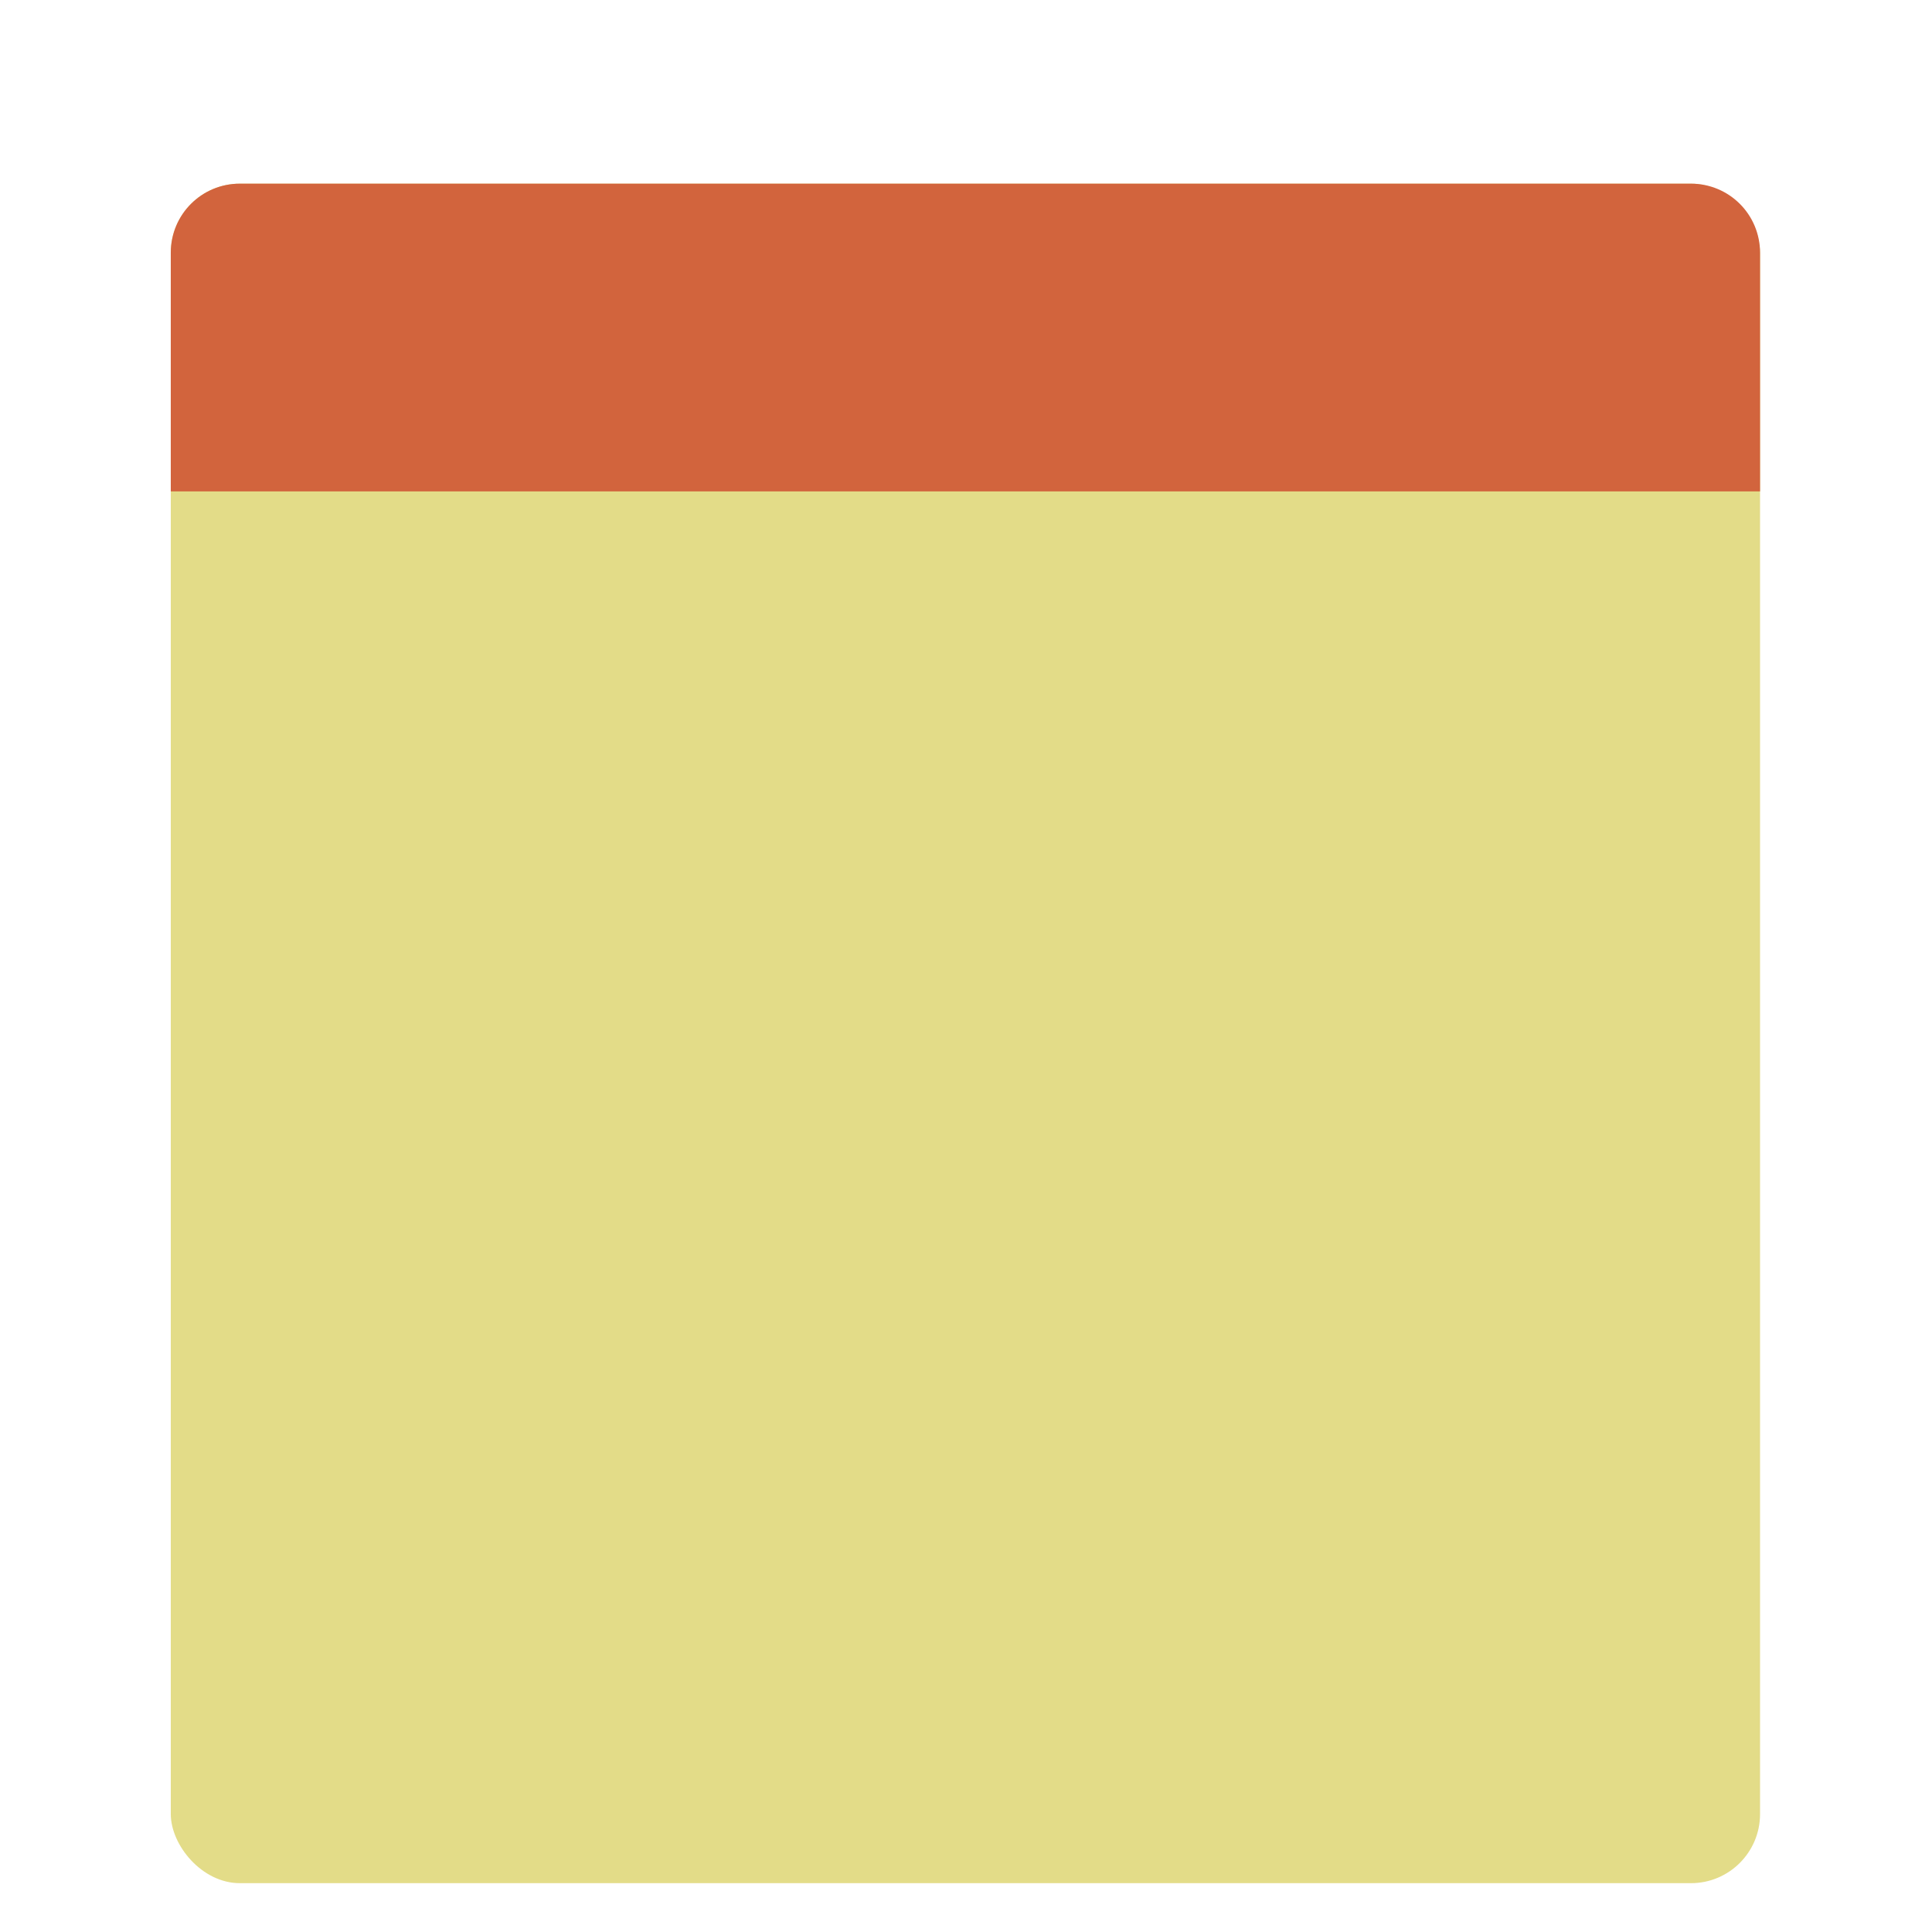
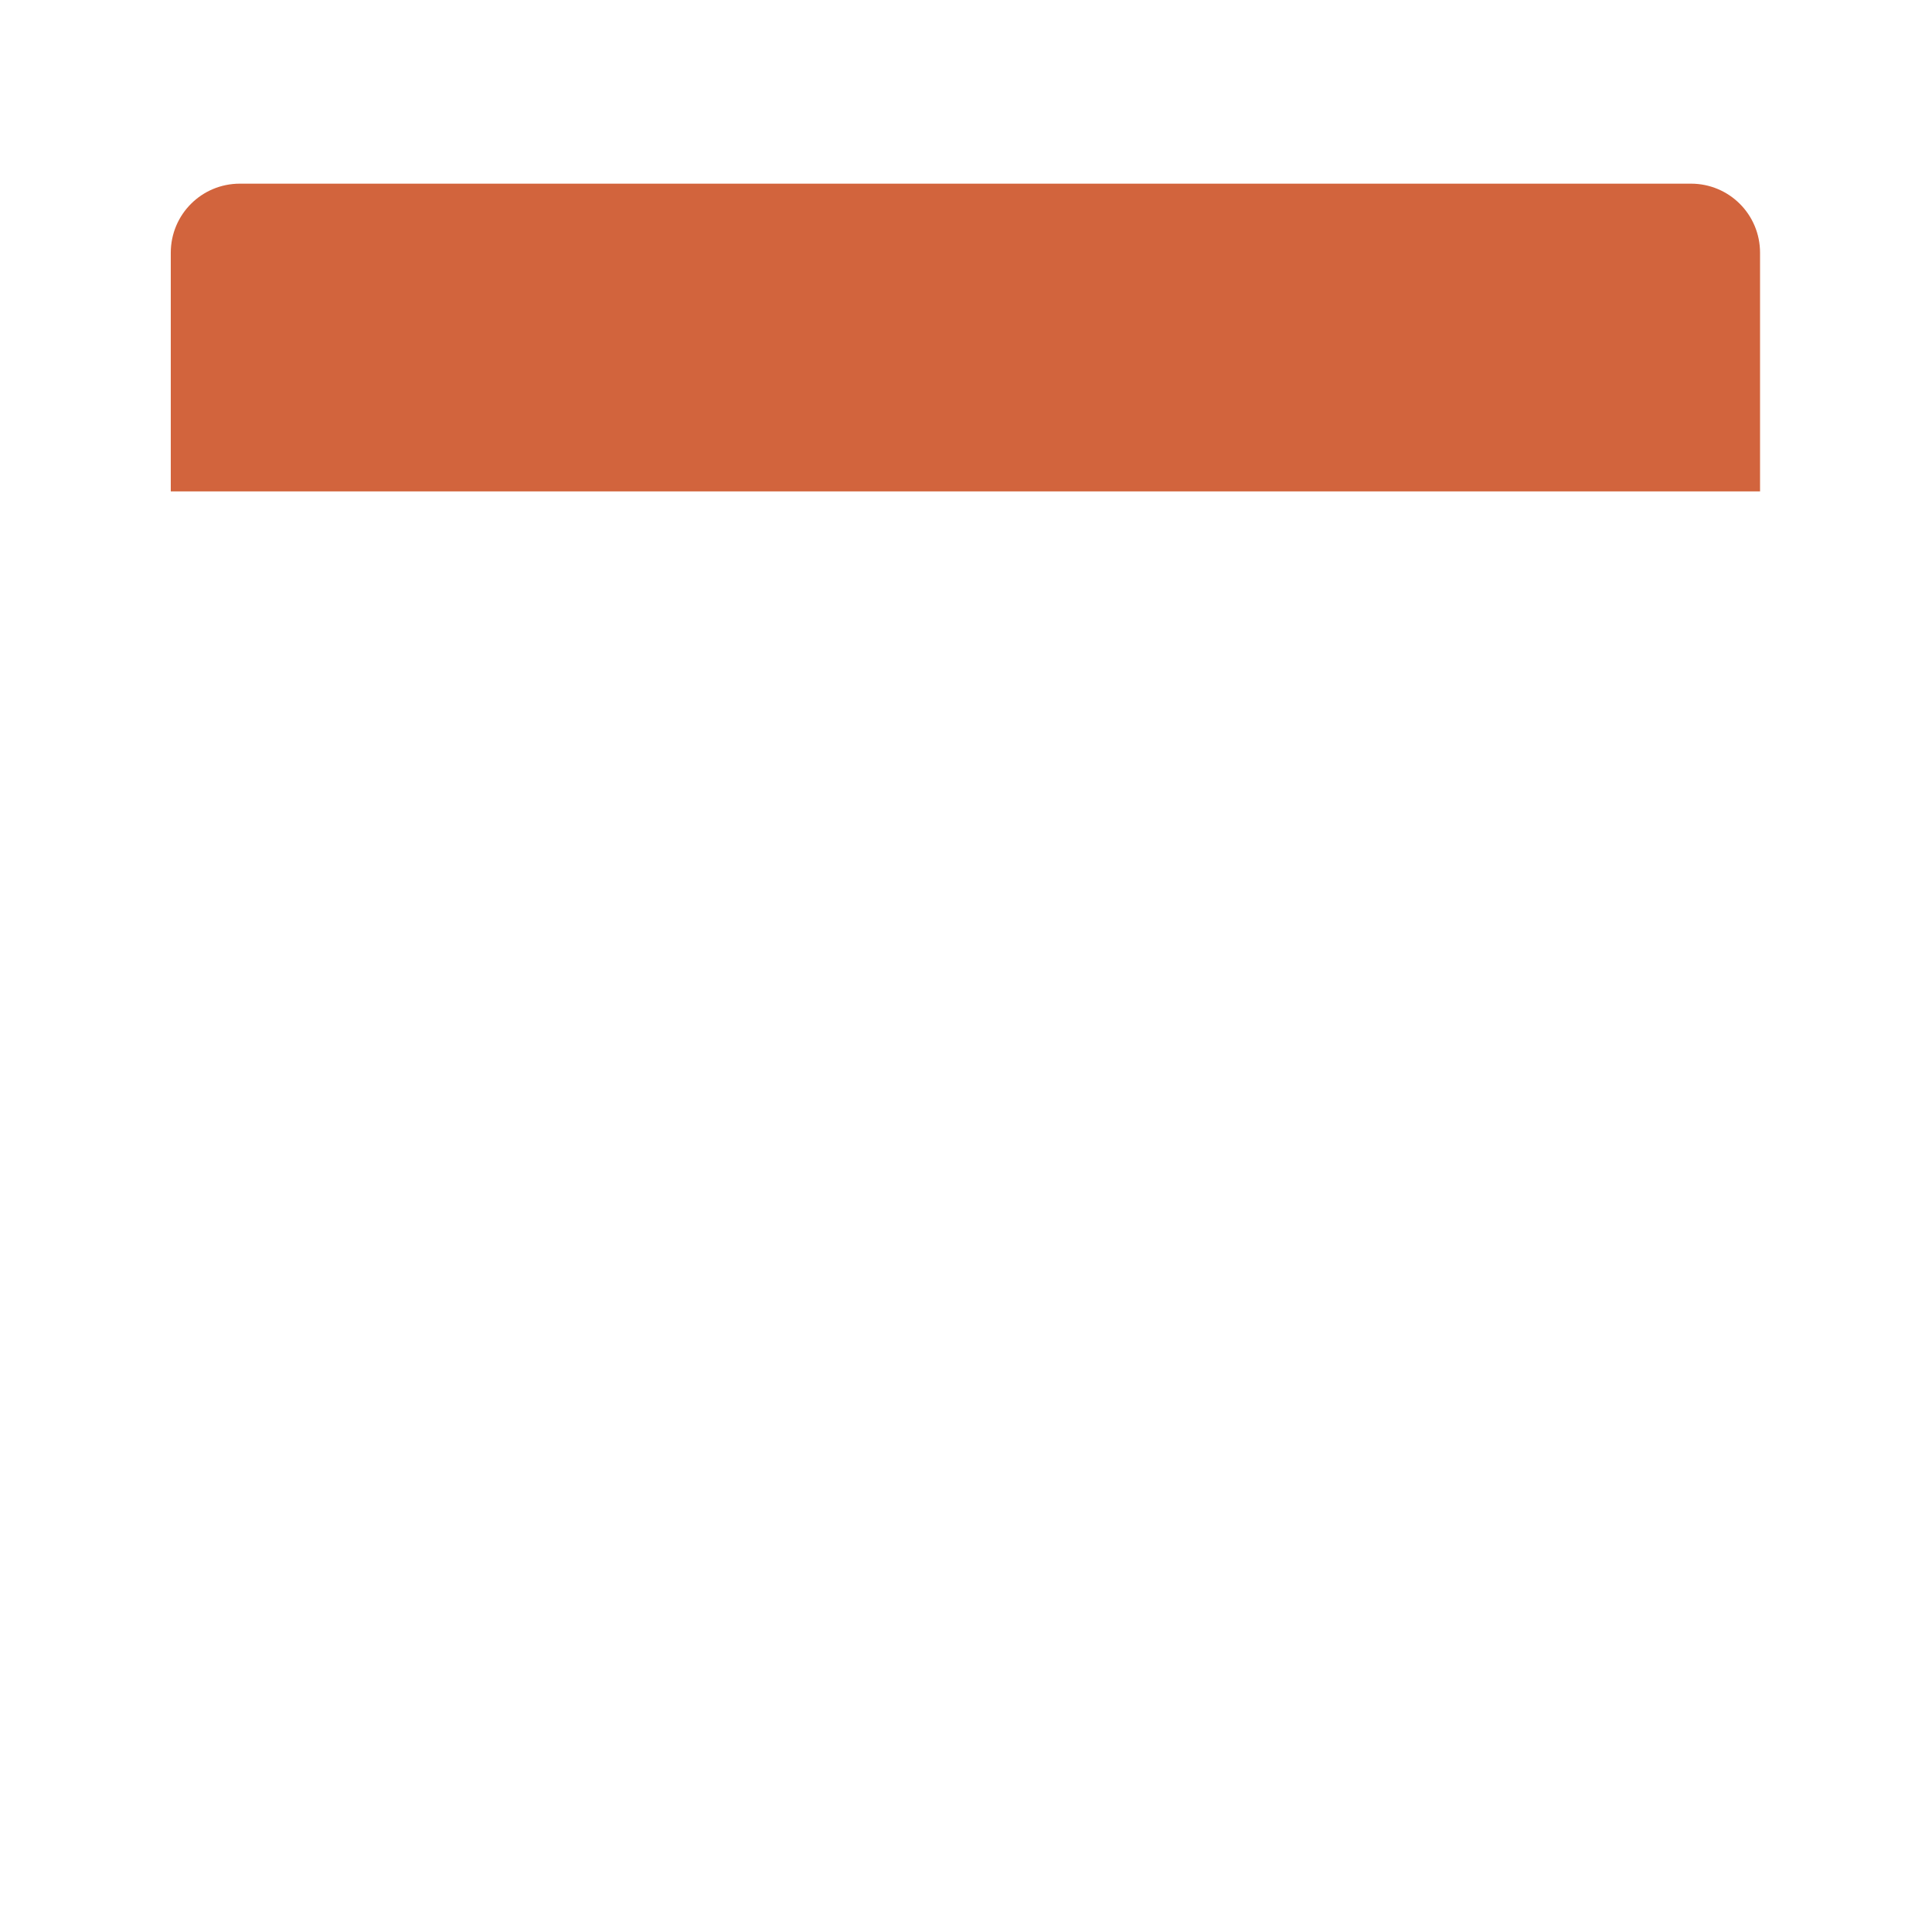
<svg xmlns="http://www.w3.org/2000/svg" xmlns:ns1="http://sodipodi.sourceforge.net/DTD/sodipodi-0.dtd" xmlns:ns2="http://www.inkscape.org/namespaces/inkscape" height="48" width="48" id="svg6" ns1:docname="notes-app.svg" ns2:version="1.3.2 (091e20ef0f, 2023-11-25, custom)">
  <defs id="defs10" />
-   <rect fill="#ecc676" height="42.224" ry="1.717" width="39.485" x="4.243" y="4.563" id="rect2" style="fill:#e1d97e;fill-opacity:0.92" />
  <path d="m5.959 4.563h36.052c.951 0 1.717.766 1.717 1.717v5.929h-39.485v-5.929c0-.951.766-1.717 1.717-1.717z" fill="#dea631" id="path4" style="fill:#d2643d;fill-opacity:1" />
</svg>